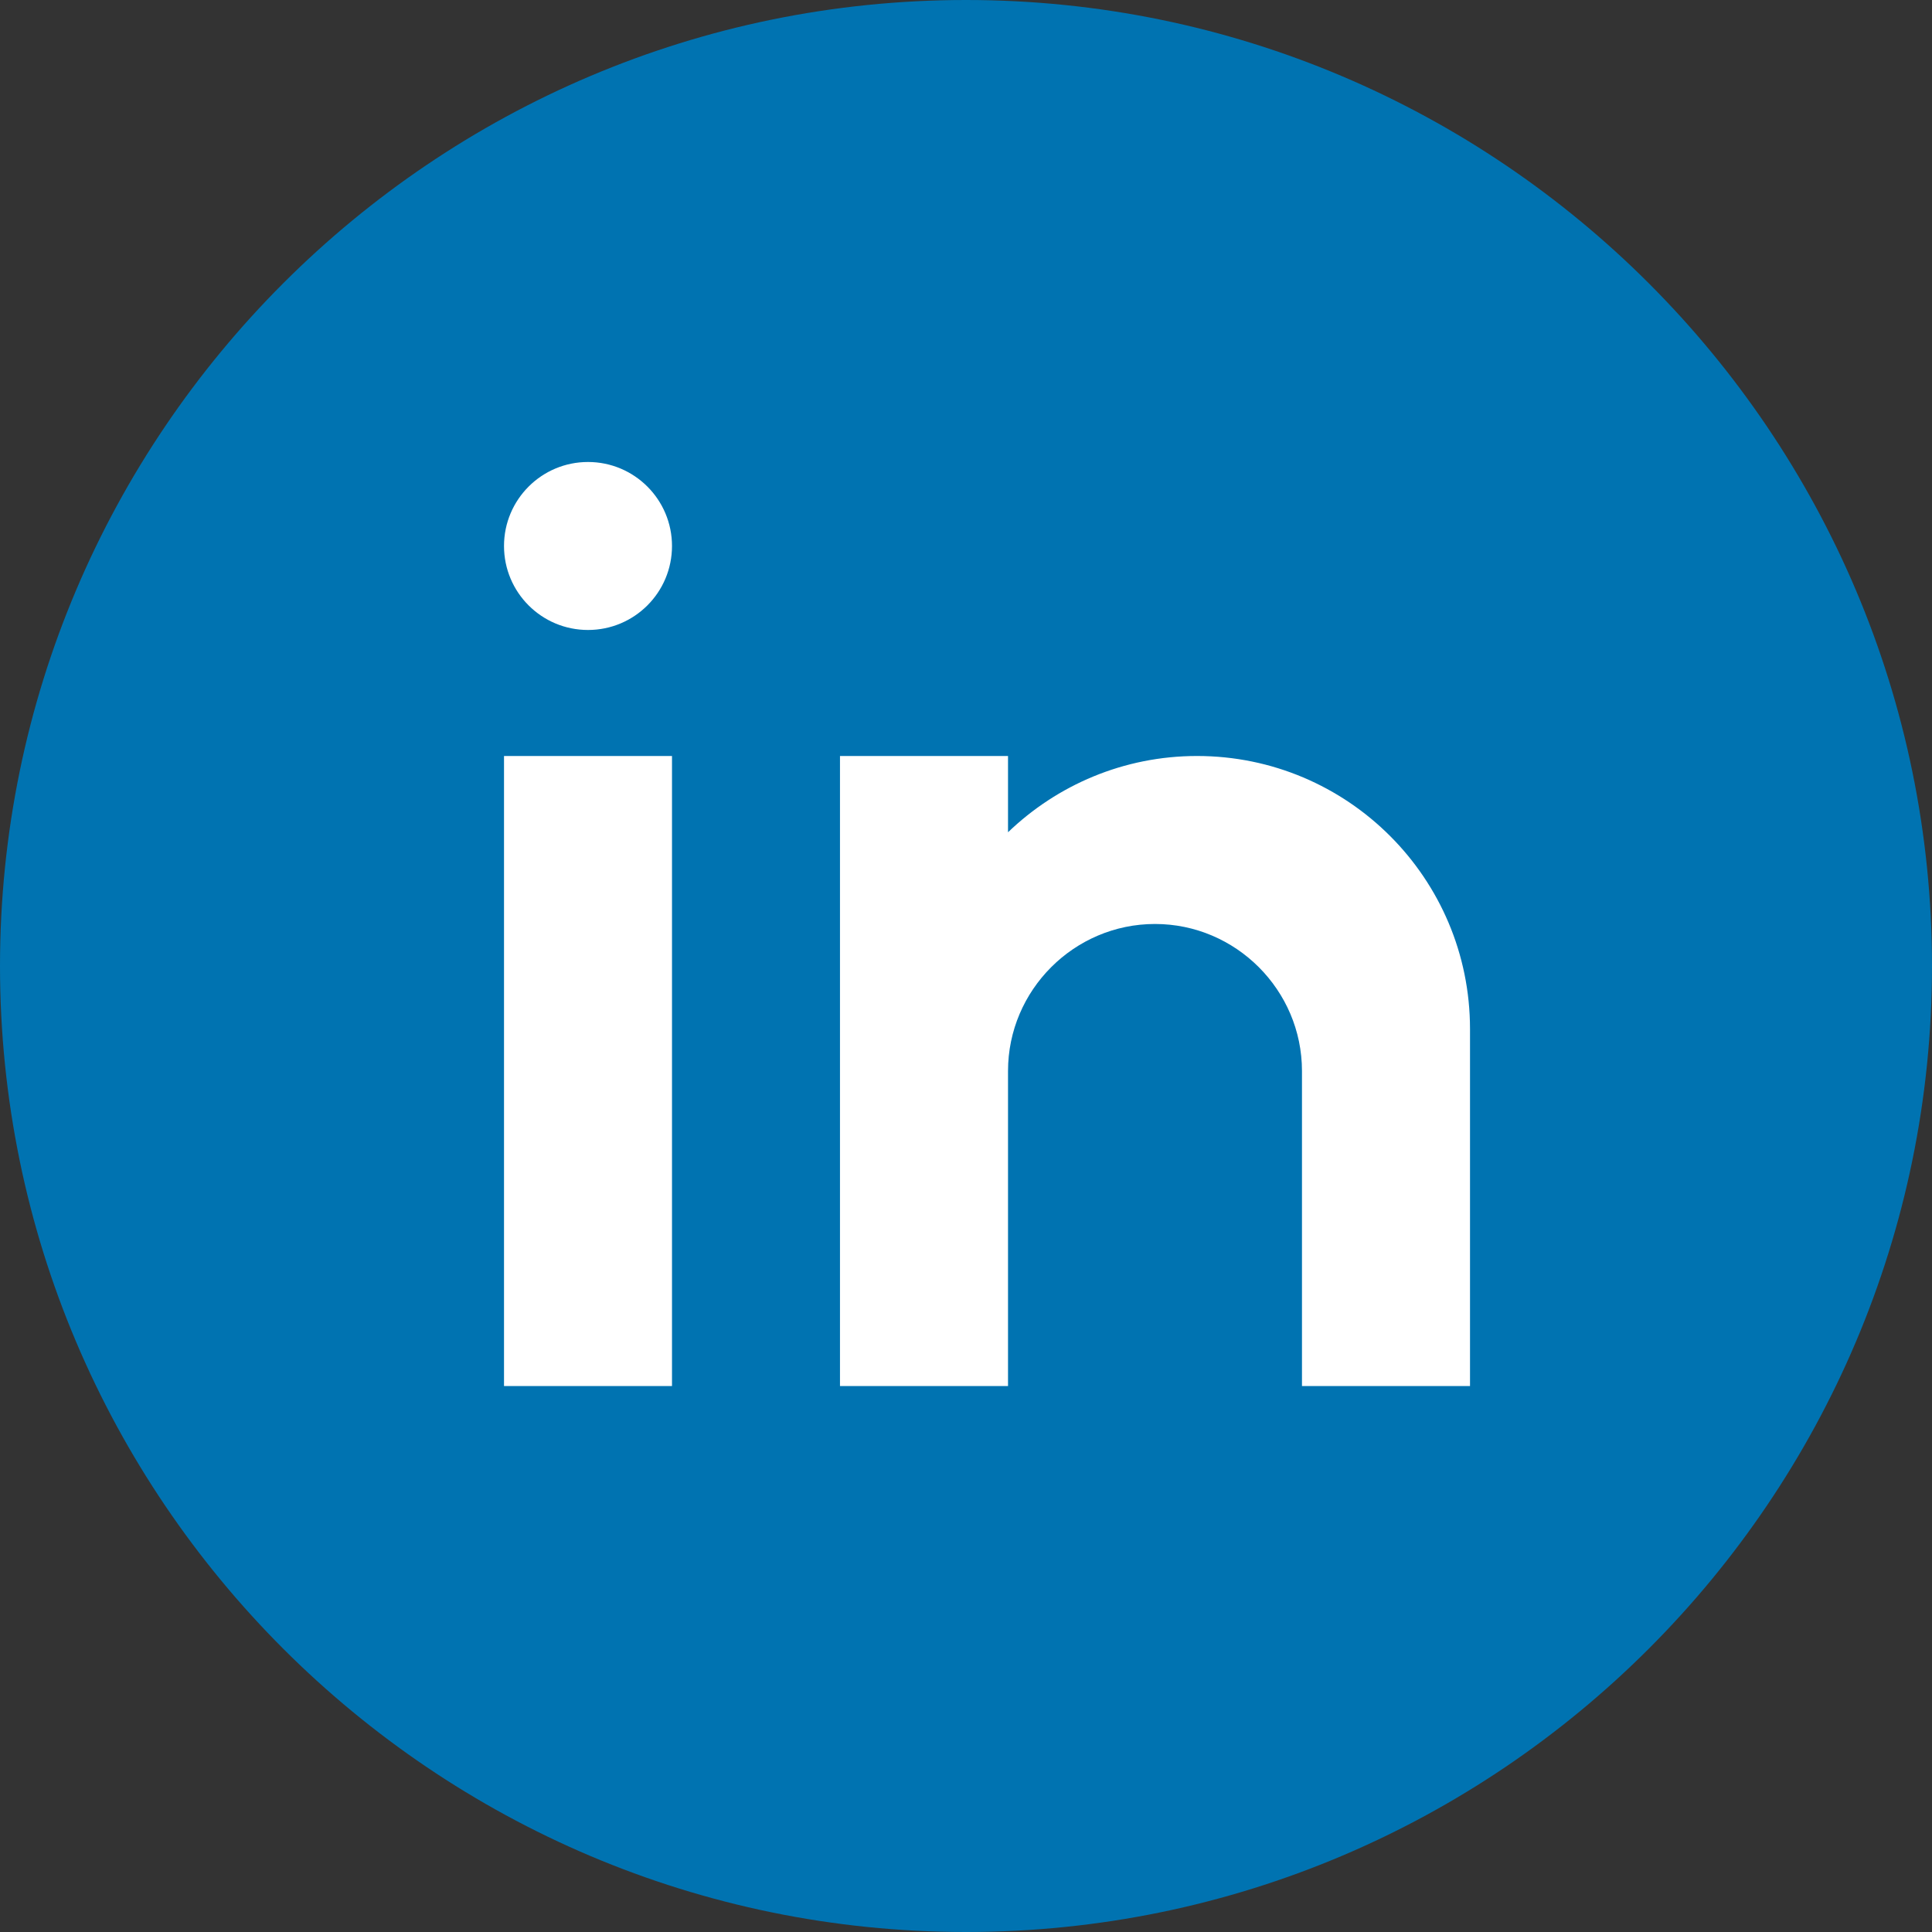
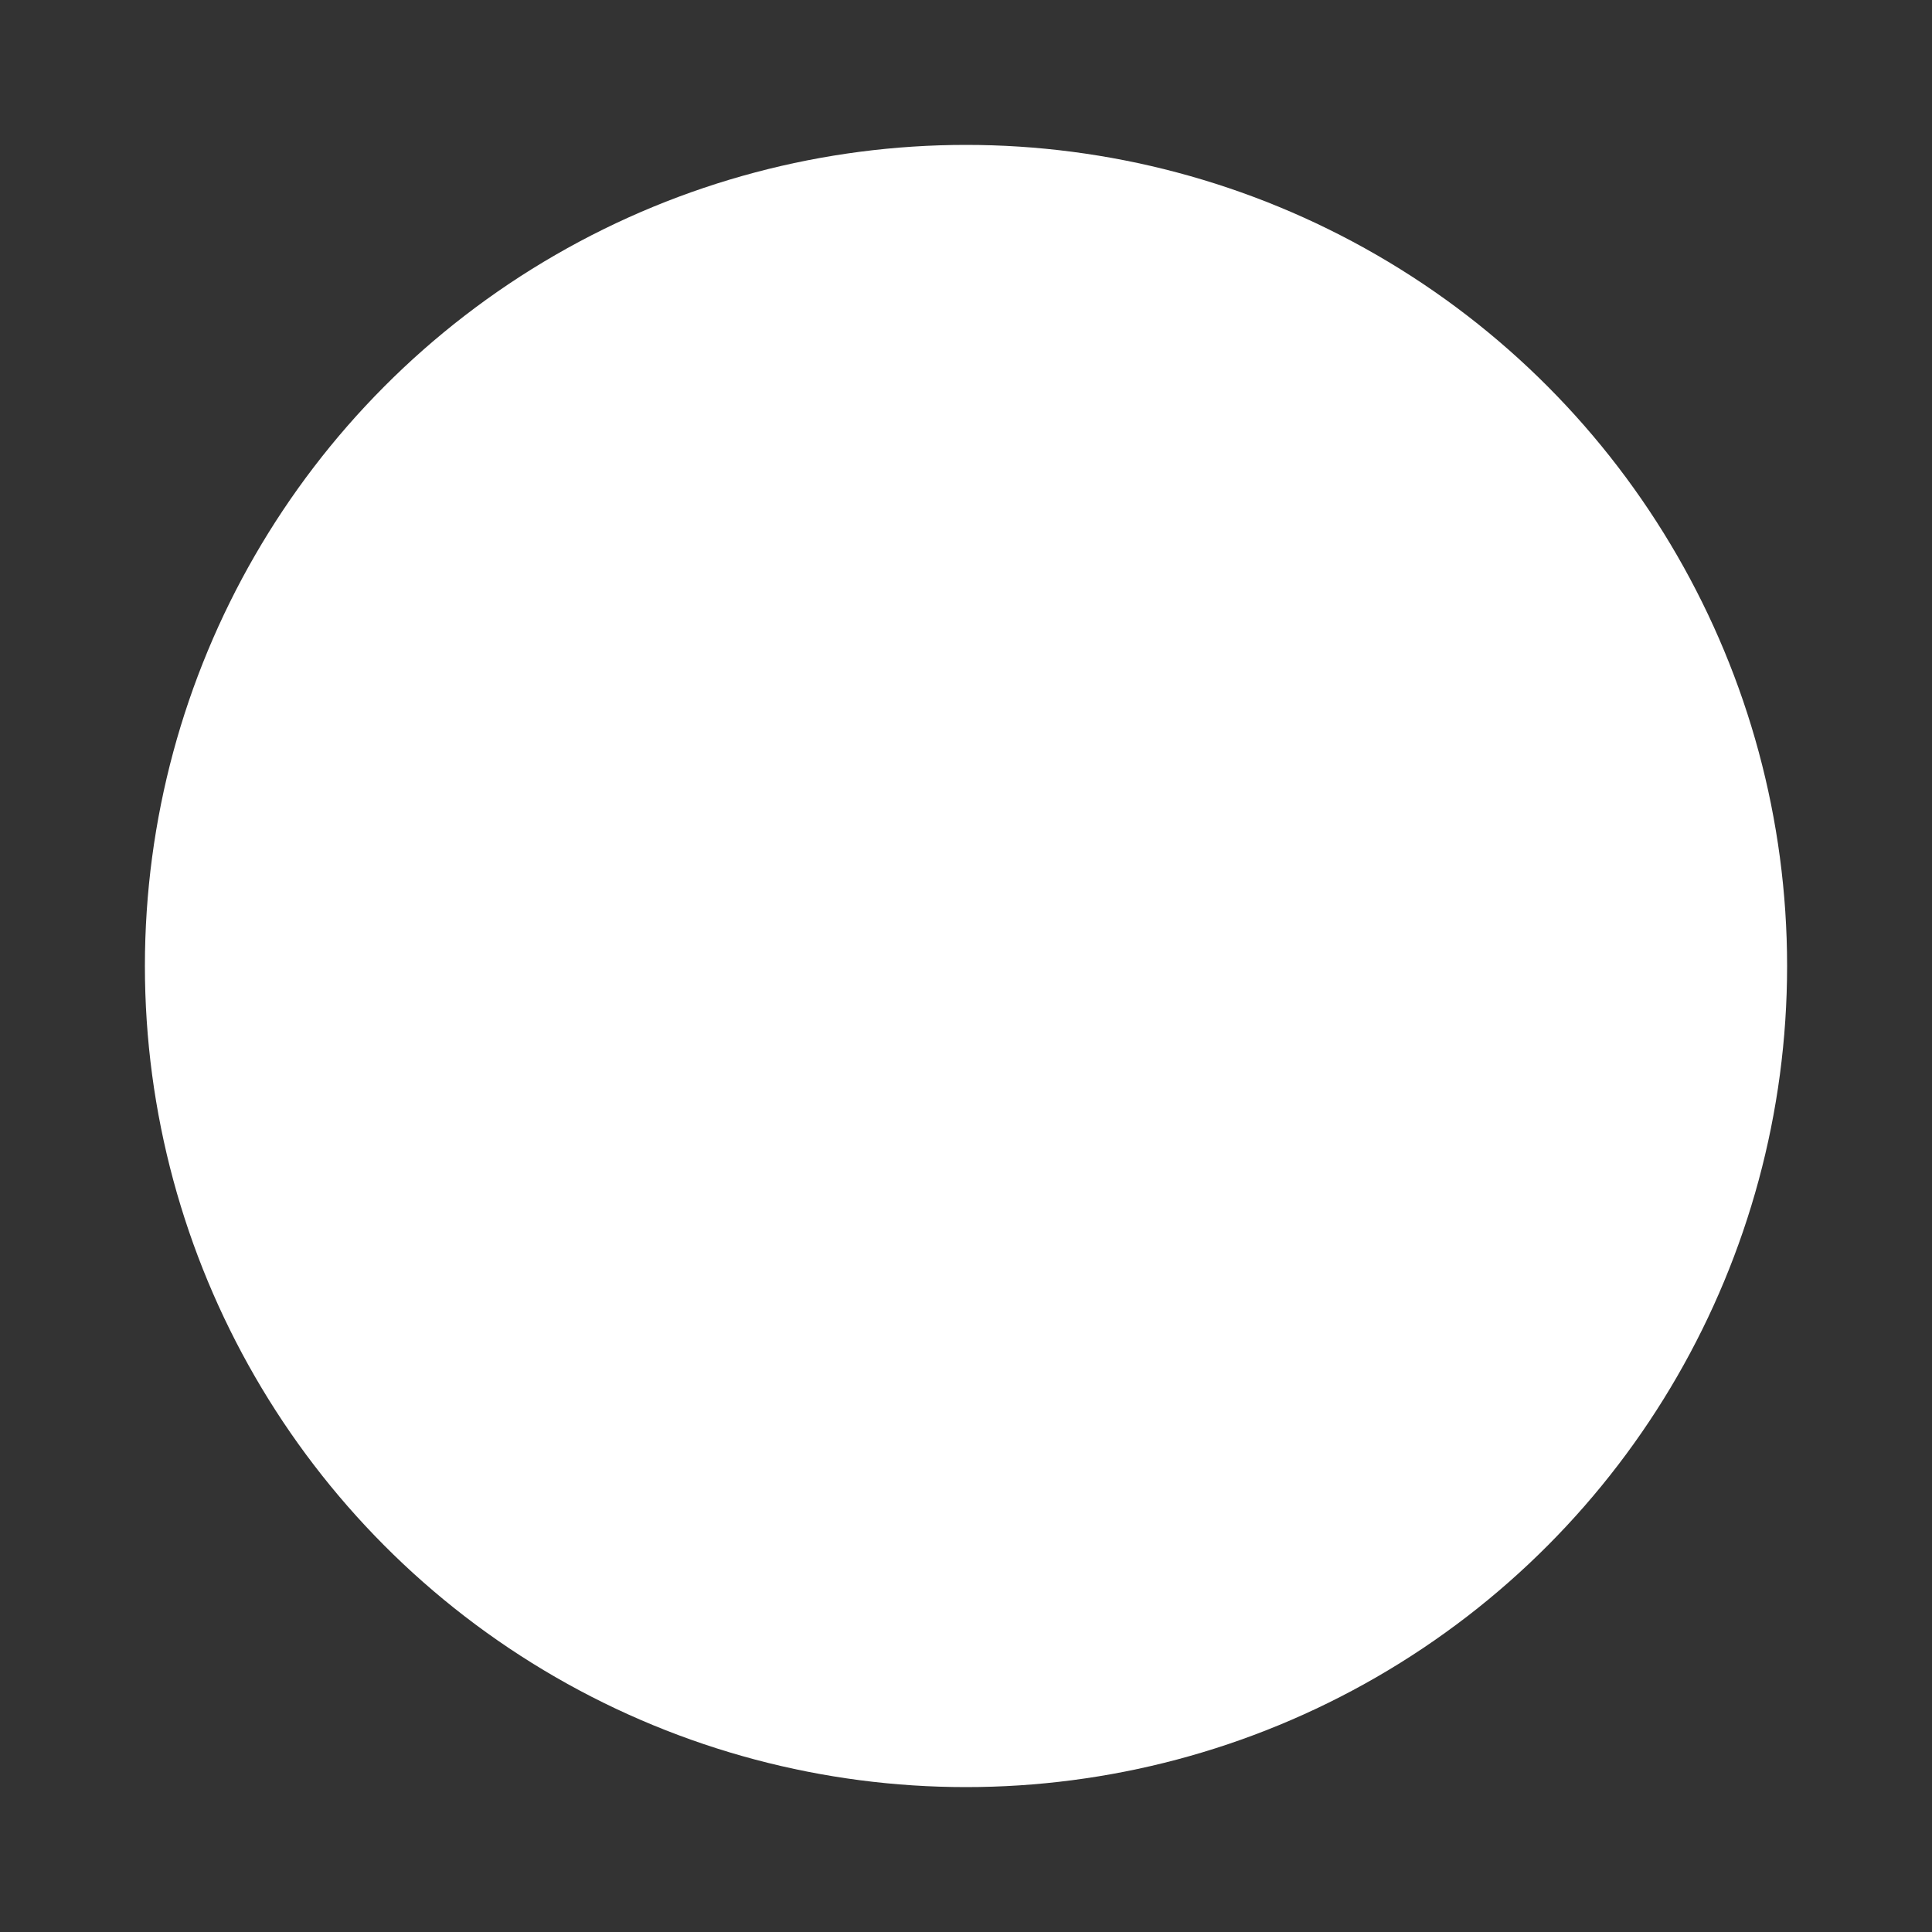
<svg xmlns="http://www.w3.org/2000/svg" width="40" height="40" viewBox="0 0 40 40" fill="none">
  <rect x="0" y="0" width="40" height="40" fill="#333333" stroke="none" />
  <circle cx="20" cy="20" r="17" fill="white" />
-   <path d="M20 0C8.972 0 0 8.971 0 20C0 31.029 8.972 40 20 40C31.028 40 40 31.029 40 20C40 8.971 31.028 0 20 0ZM13.913 28.696H10.435V15.652H13.913V28.696ZM12.174 13.043C11.213 13.043 10.435 12.265 10.435 11.304C10.435 10.344 11.213 9.565 12.174 9.565C13.135 9.565 13.913 10.344 13.913 11.304C13.913 12.265 13.135 13.043 12.174 13.043ZM30.435 28.696H26.956V24.348V22.174C26.956 20.5 25.587 19.13 23.913 19.13C22.239 19.13 20.87 20.5 20.87 22.174V28.696H17.391V15.652H20.87V17.231C21.885 16.256 23.263 15.652 24.783 15.652C27.904 15.652 30.435 18.183 30.435 21.304V28.696Z" fill="#0073B1" />
</svg>